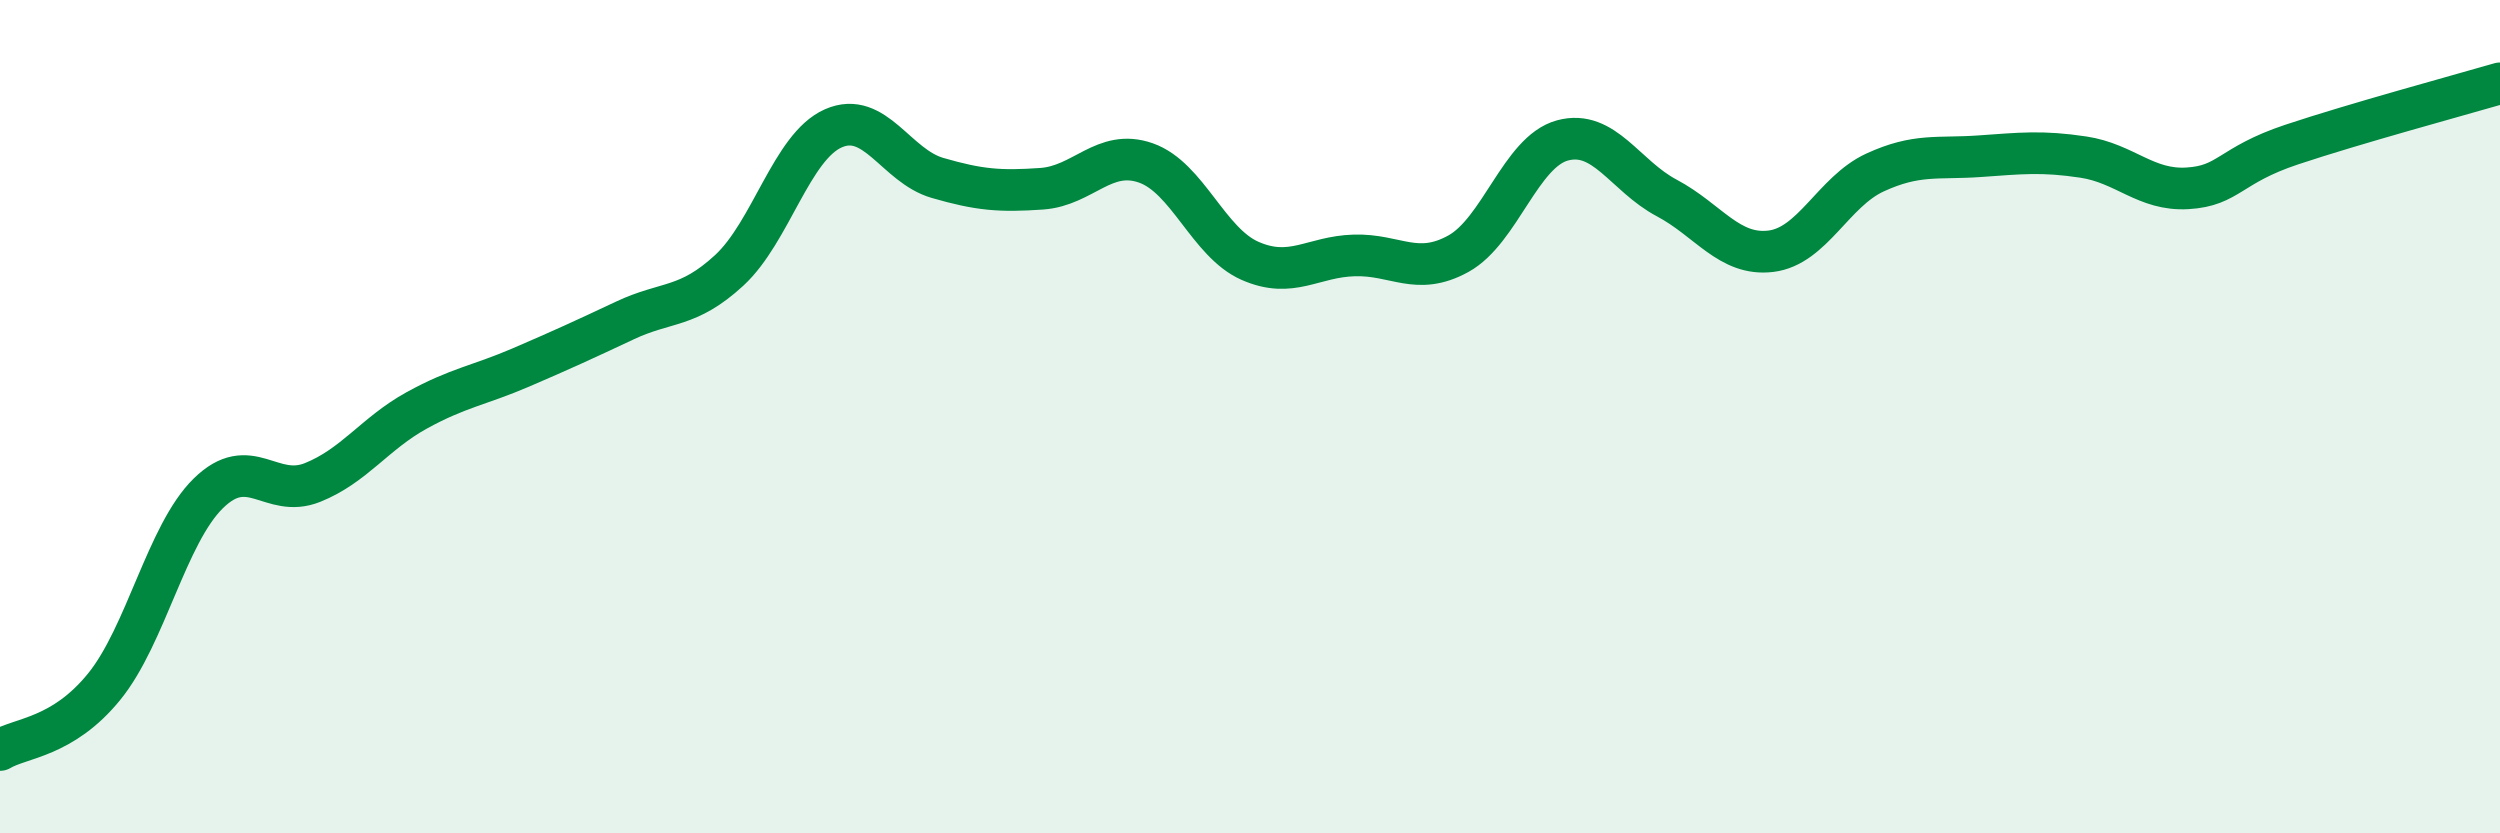
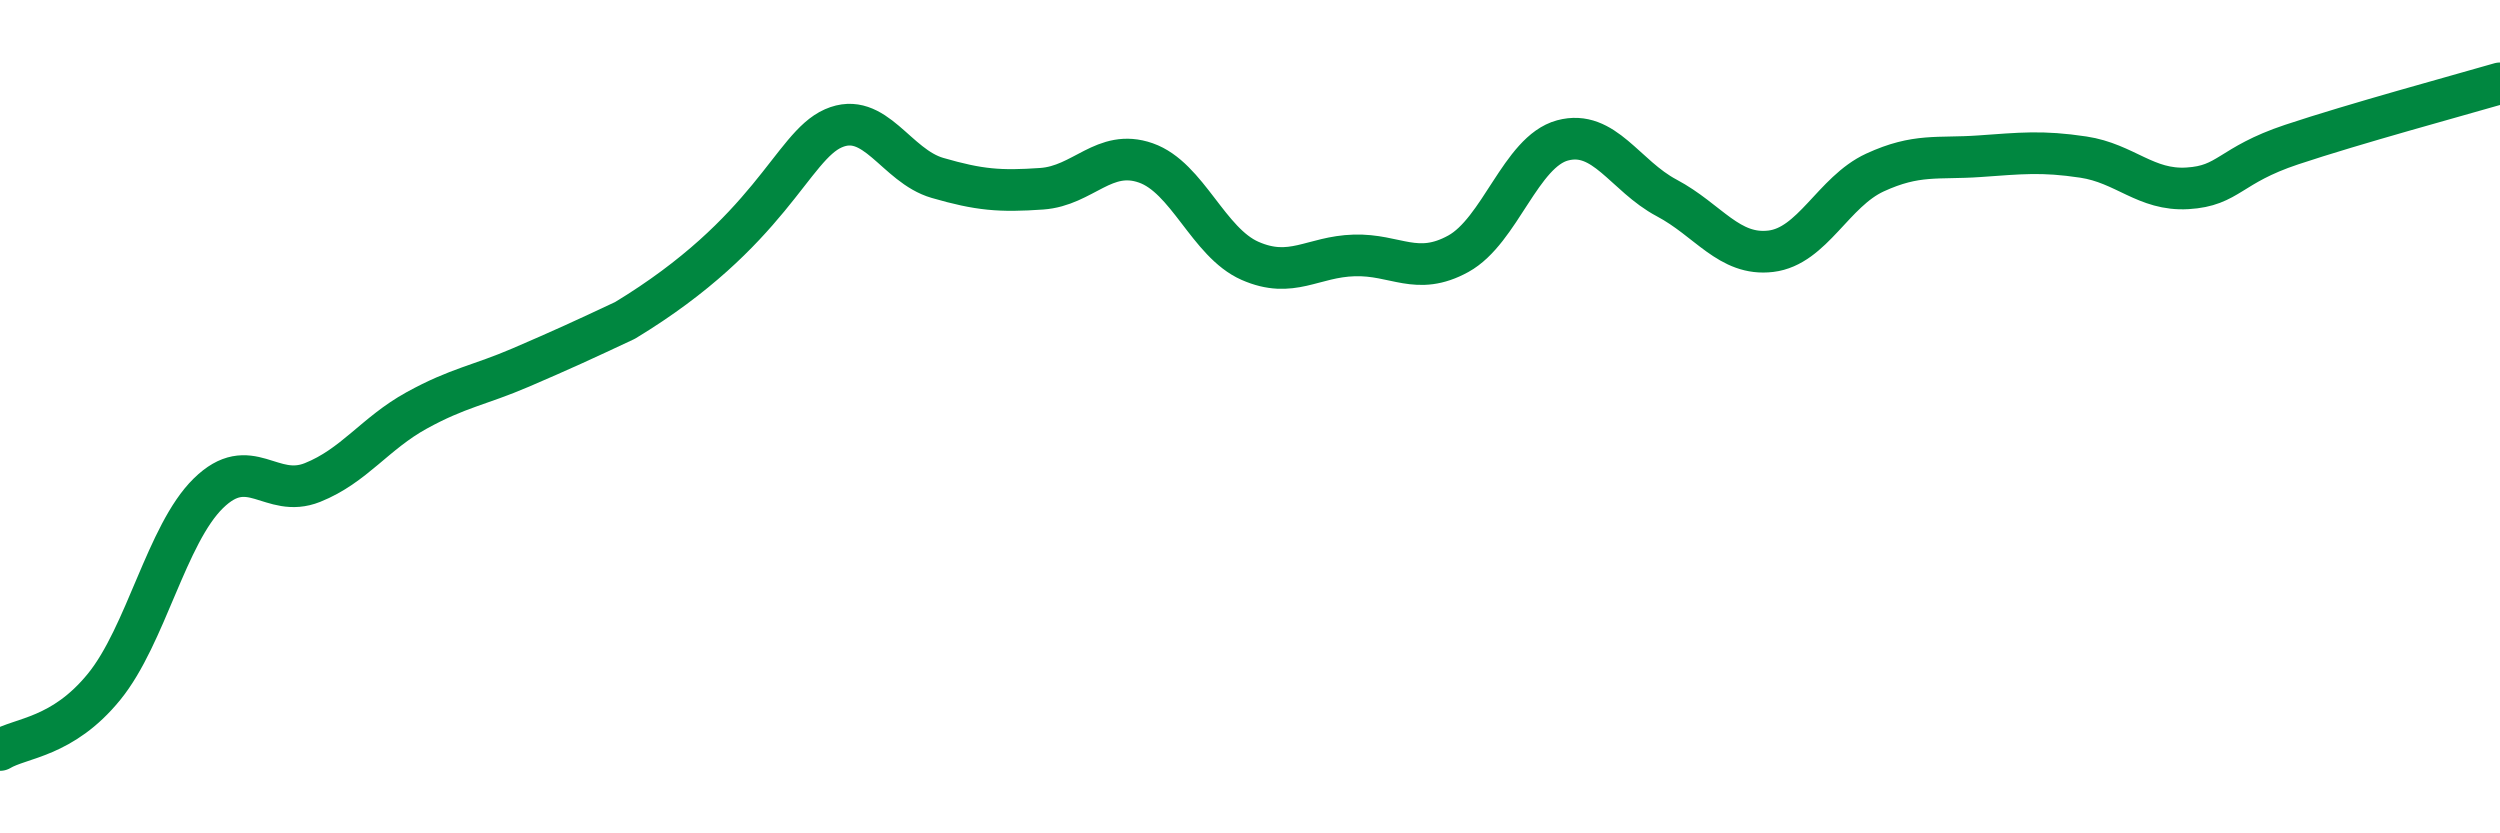
<svg xmlns="http://www.w3.org/2000/svg" width="60" height="20" viewBox="0 0 60 20">
-   <path d="M 0,18 C 0.5,17.7 1.5,17.71 2.5,16.48 C 3.5,15.25 4,12.82 5,11.84 C 6,10.86 6.5,11.98 7.5,11.58 C 8.5,11.18 9,10.4 10,9.85 C 11,9.3 11.5,9.25 12.5,8.82 C 13.5,8.39 14,8.16 15,7.69 C 16,7.22 16.5,7.41 17.5,6.49 C 18.5,5.57 19,3.52 20,3.08 C 21,2.64 21.5,3.98 22.5,4.27 C 23.5,4.56 24,4.6 25,4.53 C 26,4.46 26.5,3.56 27.5,3.91 C 28.5,4.26 29,5.82 30,6.26 C 31,6.7 31.5,6.16 32.5,6.13 C 33.5,6.1 34,6.64 35,6.09 C 36,5.54 36.5,3.64 37.5,3.37 C 38.5,3.1 39,4.22 40,4.75 C 41,5.28 41.5,6.15 42.5,6.03 C 43.5,5.91 44,4.6 45,4.14 C 46,3.68 46.5,3.82 47.5,3.75 C 48.5,3.68 49,3.62 50,3.77 C 51,3.92 51.5,4.58 52.5,4.52 C 53.5,4.46 53.5,3.97 55,3.47 C 56.5,2.97 59,2.29 60,2L60 20L0 20Z" fill="#008740" opacity="0.1" stroke-linecap="round" stroke-linejoin="round" />
-   <path d="M 0,18 C 0.5,17.7 1.5,17.71 2.5,16.48 C 3.5,15.25 4,12.82 5,11.84 C 6,10.86 6.5,11.98 7.5,11.58 C 8.5,11.18 9,10.4 10,9.85 C 11,9.3 11.5,9.25 12.5,8.82 C 13.5,8.39 14,8.16 15,7.69 C 16,7.22 16.5,7.41 17.5,6.49 C 18.5,5.57 19,3.52 20,3.08 C 21,2.64 21.5,3.98 22.5,4.27 C 23.5,4.56 24,4.6 25,4.53 C 26,4.46 26.5,3.56 27.5,3.91 C 28.5,4.26 29,5.82 30,6.26 C 31,6.7 31.5,6.16 32.5,6.13 C 33.5,6.1 34,6.64 35,6.09 C 36,5.54 36.5,3.64 37.5,3.37 C 38.5,3.1 39,4.22 40,4.75 C 41,5.28 41.5,6.15 42.5,6.03 C 43.5,5.91 44,4.6 45,4.14 C 46,3.68 46.5,3.82 47.5,3.75 C 48.5,3.68 49,3.62 50,3.77 C 51,3.92 51.5,4.58 52.5,4.52 C 53.5,4.46 53.5,3.97 55,3.47 C 56.5,2.97 59,2.29 60,2" stroke="#008740" stroke-width="1" fill="none" stroke-linecap="round" stroke-linejoin="round" />
+   <path d="M 0,18 C 0.5,17.7 1.5,17.71 2.5,16.48 C 3.5,15.25 4,12.82 5,11.84 C 6,10.86 6.5,11.98 7.5,11.58 C 8.5,11.18 9,10.4 10,9.85 C 11,9.3 11.5,9.25 12.5,8.82 C 13.5,8.39 14,8.16 15,7.69 C 18.5,5.57 19,3.52 20,3.08 C 21,2.64 21.5,3.98 22.5,4.27 C 23.5,4.56 24,4.6 25,4.53 C 26,4.46 26.5,3.56 27.5,3.91 C 28.5,4.26 29,5.82 30,6.26 C 31,6.7 31.5,6.16 32.5,6.13 C 33.5,6.1 34,6.64 35,6.09 C 36,5.54 36.5,3.64 37.5,3.37 C 38.5,3.1 39,4.22 40,4.75 C 41,5.28 41.5,6.15 42.5,6.03 C 43.5,5.91 44,4.6 45,4.14 C 46,3.68 46.5,3.82 47.5,3.75 C 48.5,3.68 49,3.62 50,3.77 C 51,3.92 51.5,4.58 52.5,4.52 C 53.5,4.46 53.5,3.97 55,3.47 C 56.5,2.97 59,2.29 60,2" stroke="#008740" stroke-width="1" fill="none" stroke-linecap="round" stroke-linejoin="round" />
</svg>